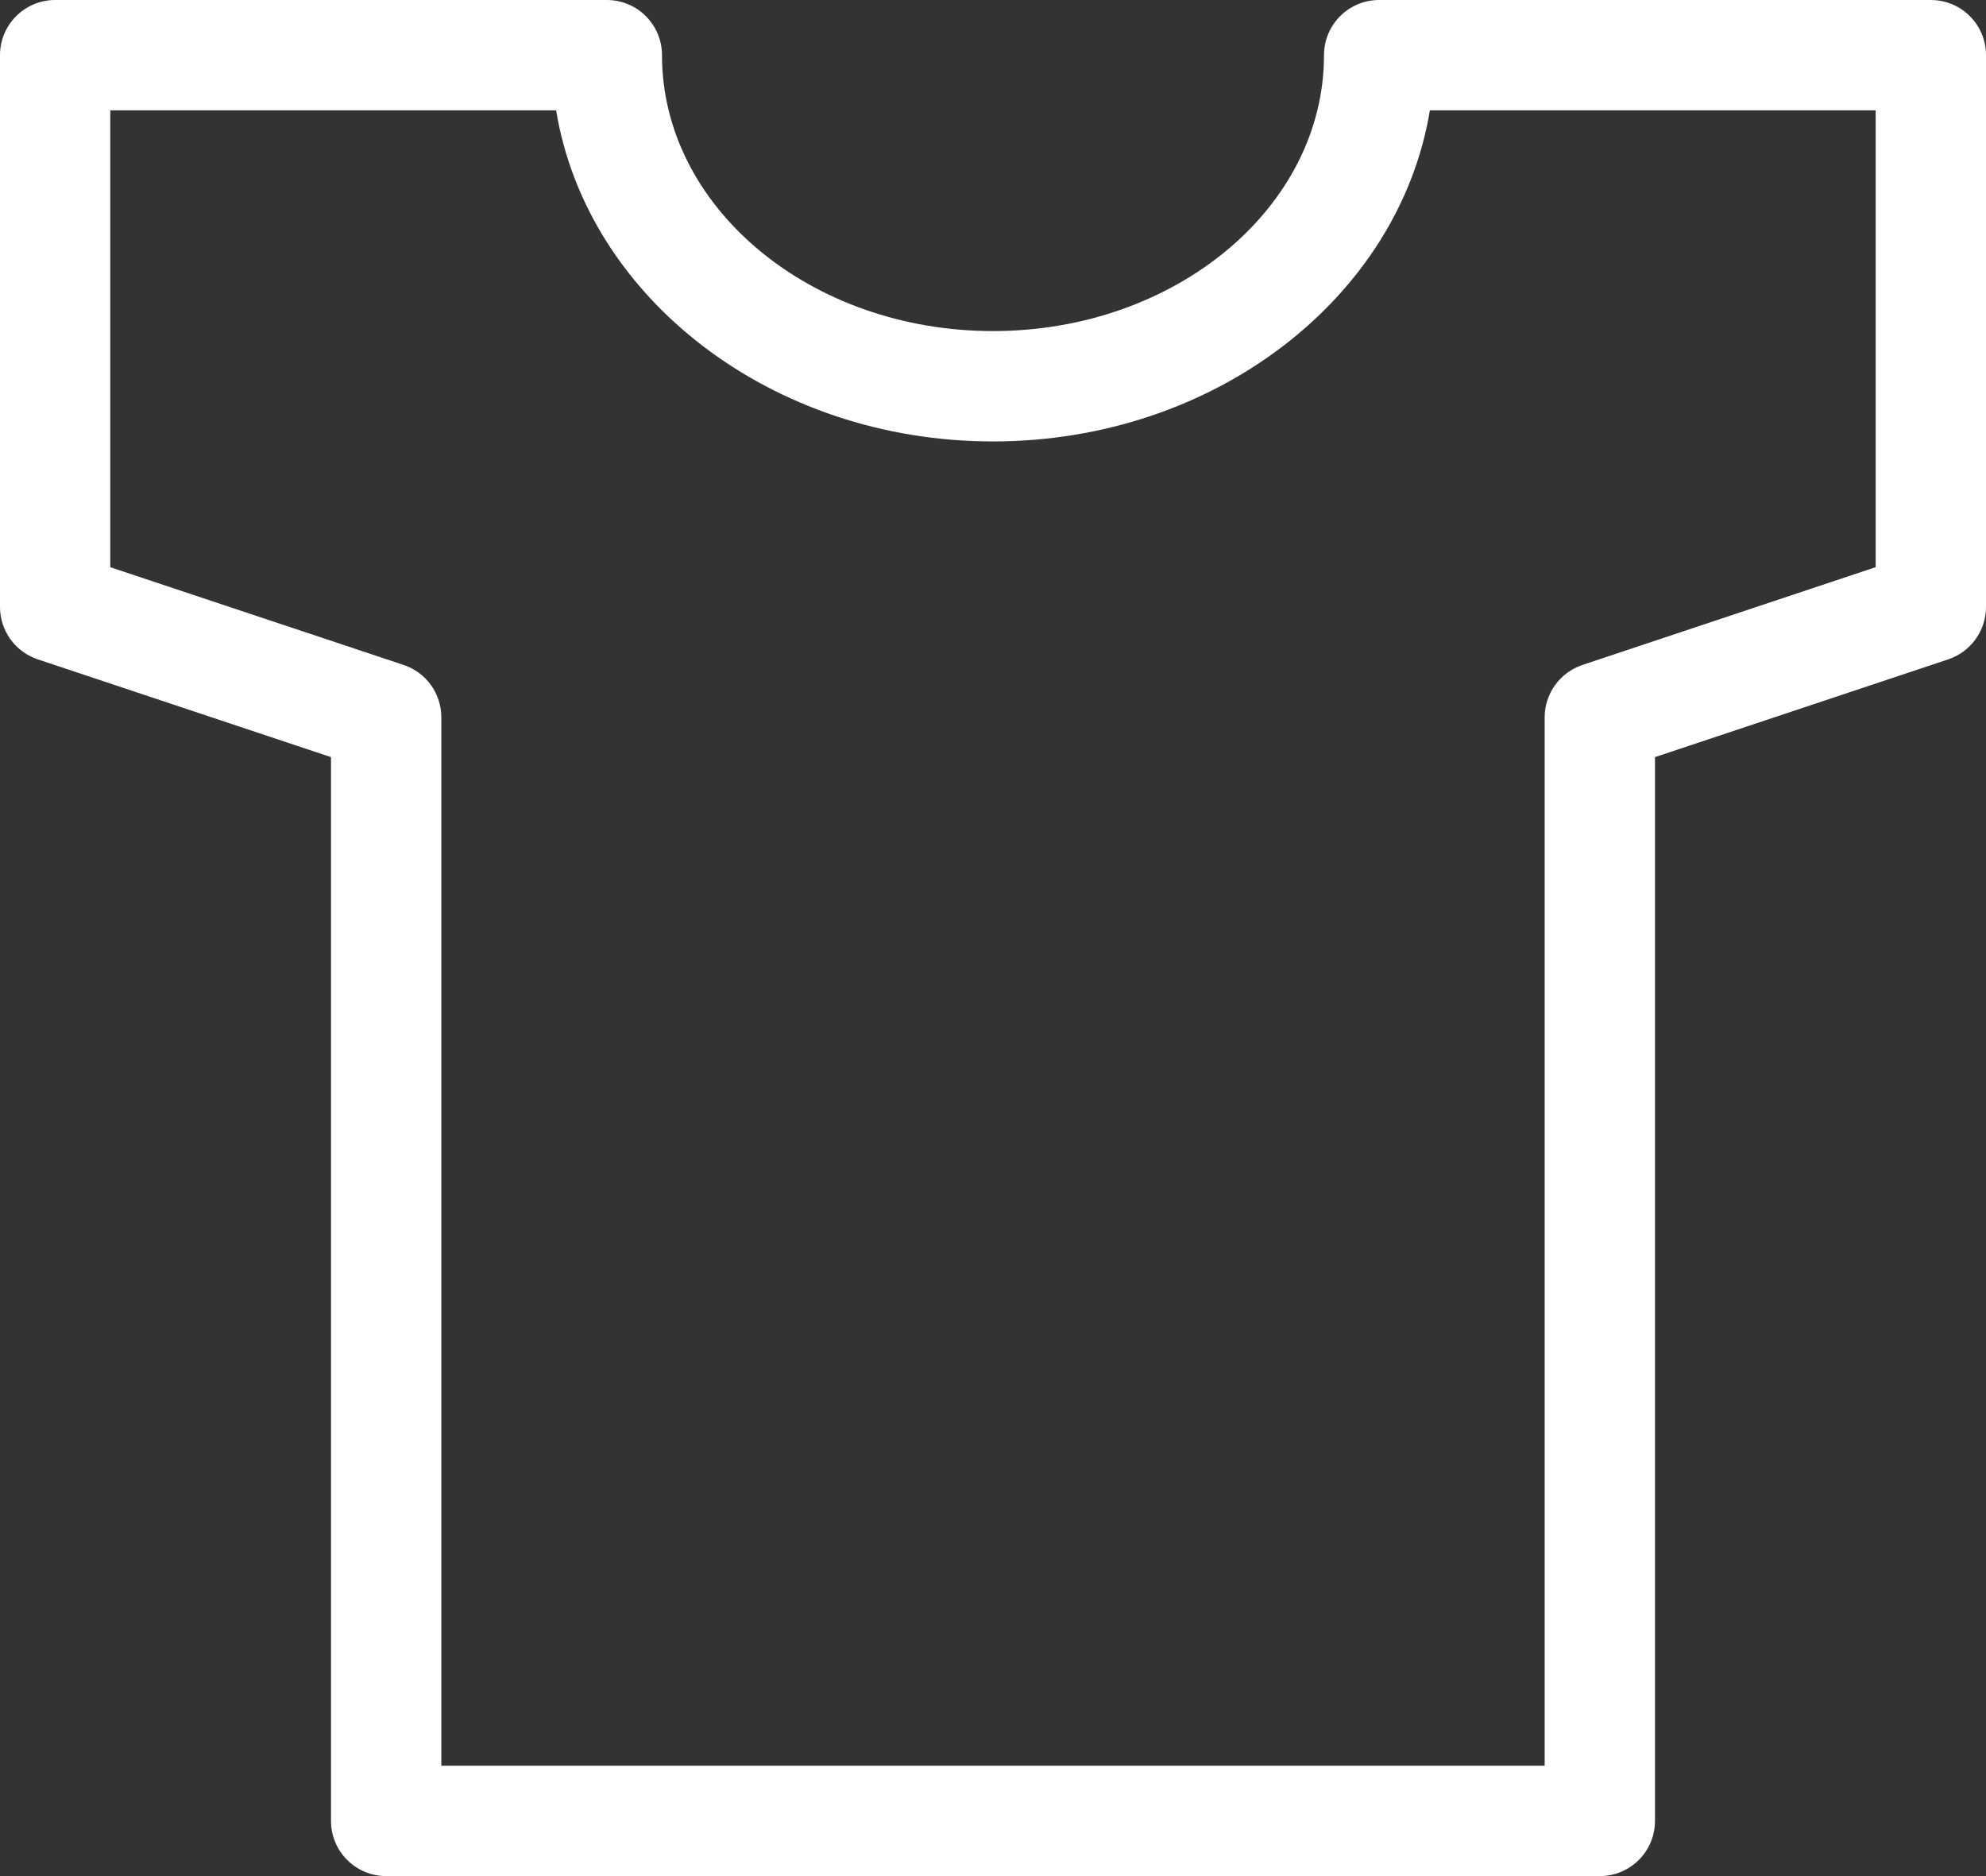
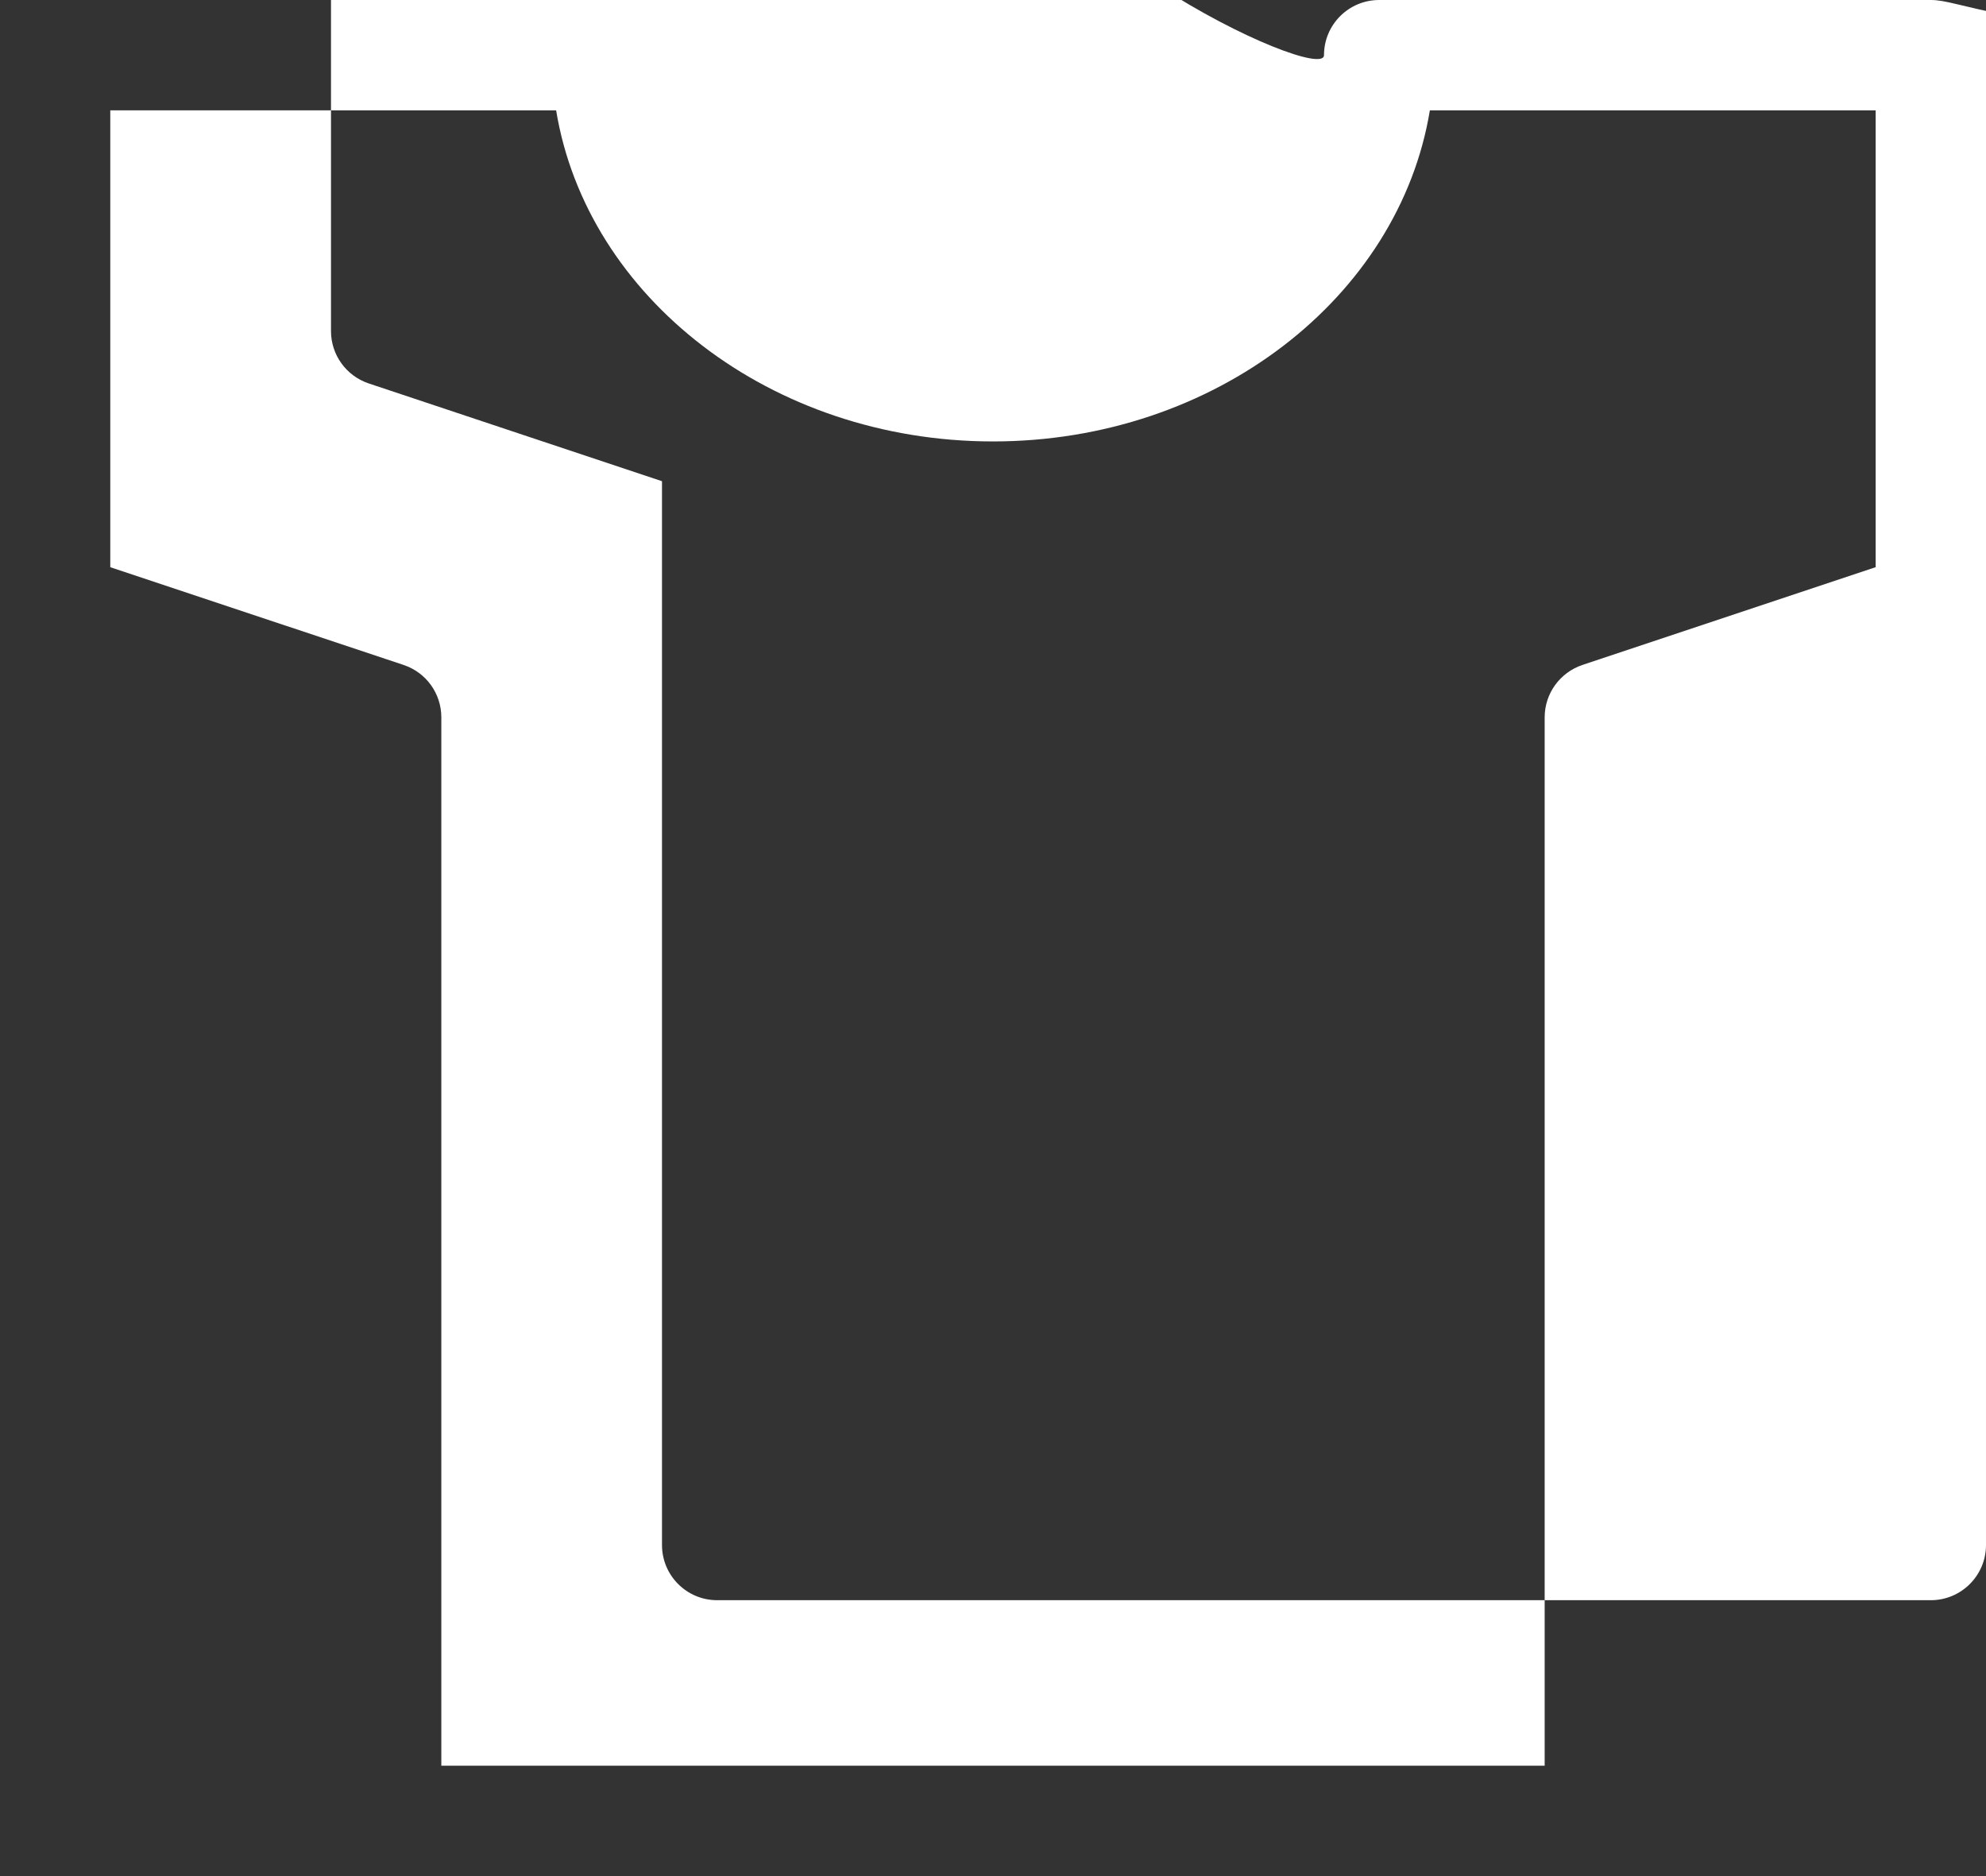
<svg xmlns="http://www.w3.org/2000/svg" version="1.1" id="Ebene_1" x="0px" y="0px" width="36px" height="34px" viewBox="239.955 295.659 36 34" enable-background="new 239.955 295.659 36 34" xml:space="preserve">
  <rect x="239.955" y="295.659" width="36" height="34" fill="#333333" stroke="none" />
-   <path fill="#FFFFFF" d="M274.955,295.659h-10c-0.553,0-1,0.448-1,1c0,2.757-2.691,5-6,5s-6-2.243-6-5c0-0.553-0.448-1-1-1h-10  c-0.553,0-1,0.448-1,1v10c0,0.43,0.275,0.812,0.684,0.949l5.316,1.772v19.279c0,0.552,0.447,1,1,1h22c0.552,0,1-0.448,1-1V309.38  l5.316-1.772c0.408-0.137,0.684-0.519,0.684-0.949v-10C275.955,296.106,275.507,295.659,274.955,295.659z M273.955,305.938  l-5.316,1.772c-0.408,0.137-0.684,0.519-0.684,0.949v19h-20v-19c0-0.431-0.275-0.813-0.684-0.949l-5.317-1.772v-8.279h8.082  c0.556,3.388,3.896,6,7.919,6s7.362-2.612,7.919-6h8.081V305.938z" />
+   <path fill="#FFFFFF" d="M274.955,295.659h-10c-0.553,0-1,0.448-1,1s-6-2.243-6-5c0-0.553-0.448-1-1-1h-10  c-0.553,0-1,0.448-1,1v10c0,0.43,0.275,0.812,0.684,0.949l5.316,1.772v19.279c0,0.552,0.447,1,1,1h22c0.552,0,1-0.448,1-1V309.38  l5.316-1.772c0.408-0.137,0.684-0.519,0.684-0.949v-10C275.955,296.106,275.507,295.659,274.955,295.659z M273.955,305.938  l-5.316,1.772c-0.408,0.137-0.684,0.519-0.684,0.949v19h-20v-19c0-0.431-0.275-0.813-0.684-0.949l-5.317-1.772v-8.279h8.082  c0.556,3.388,3.896,6,7.919,6s7.362-2.612,7.919-6h8.081V305.938z" />
</svg>